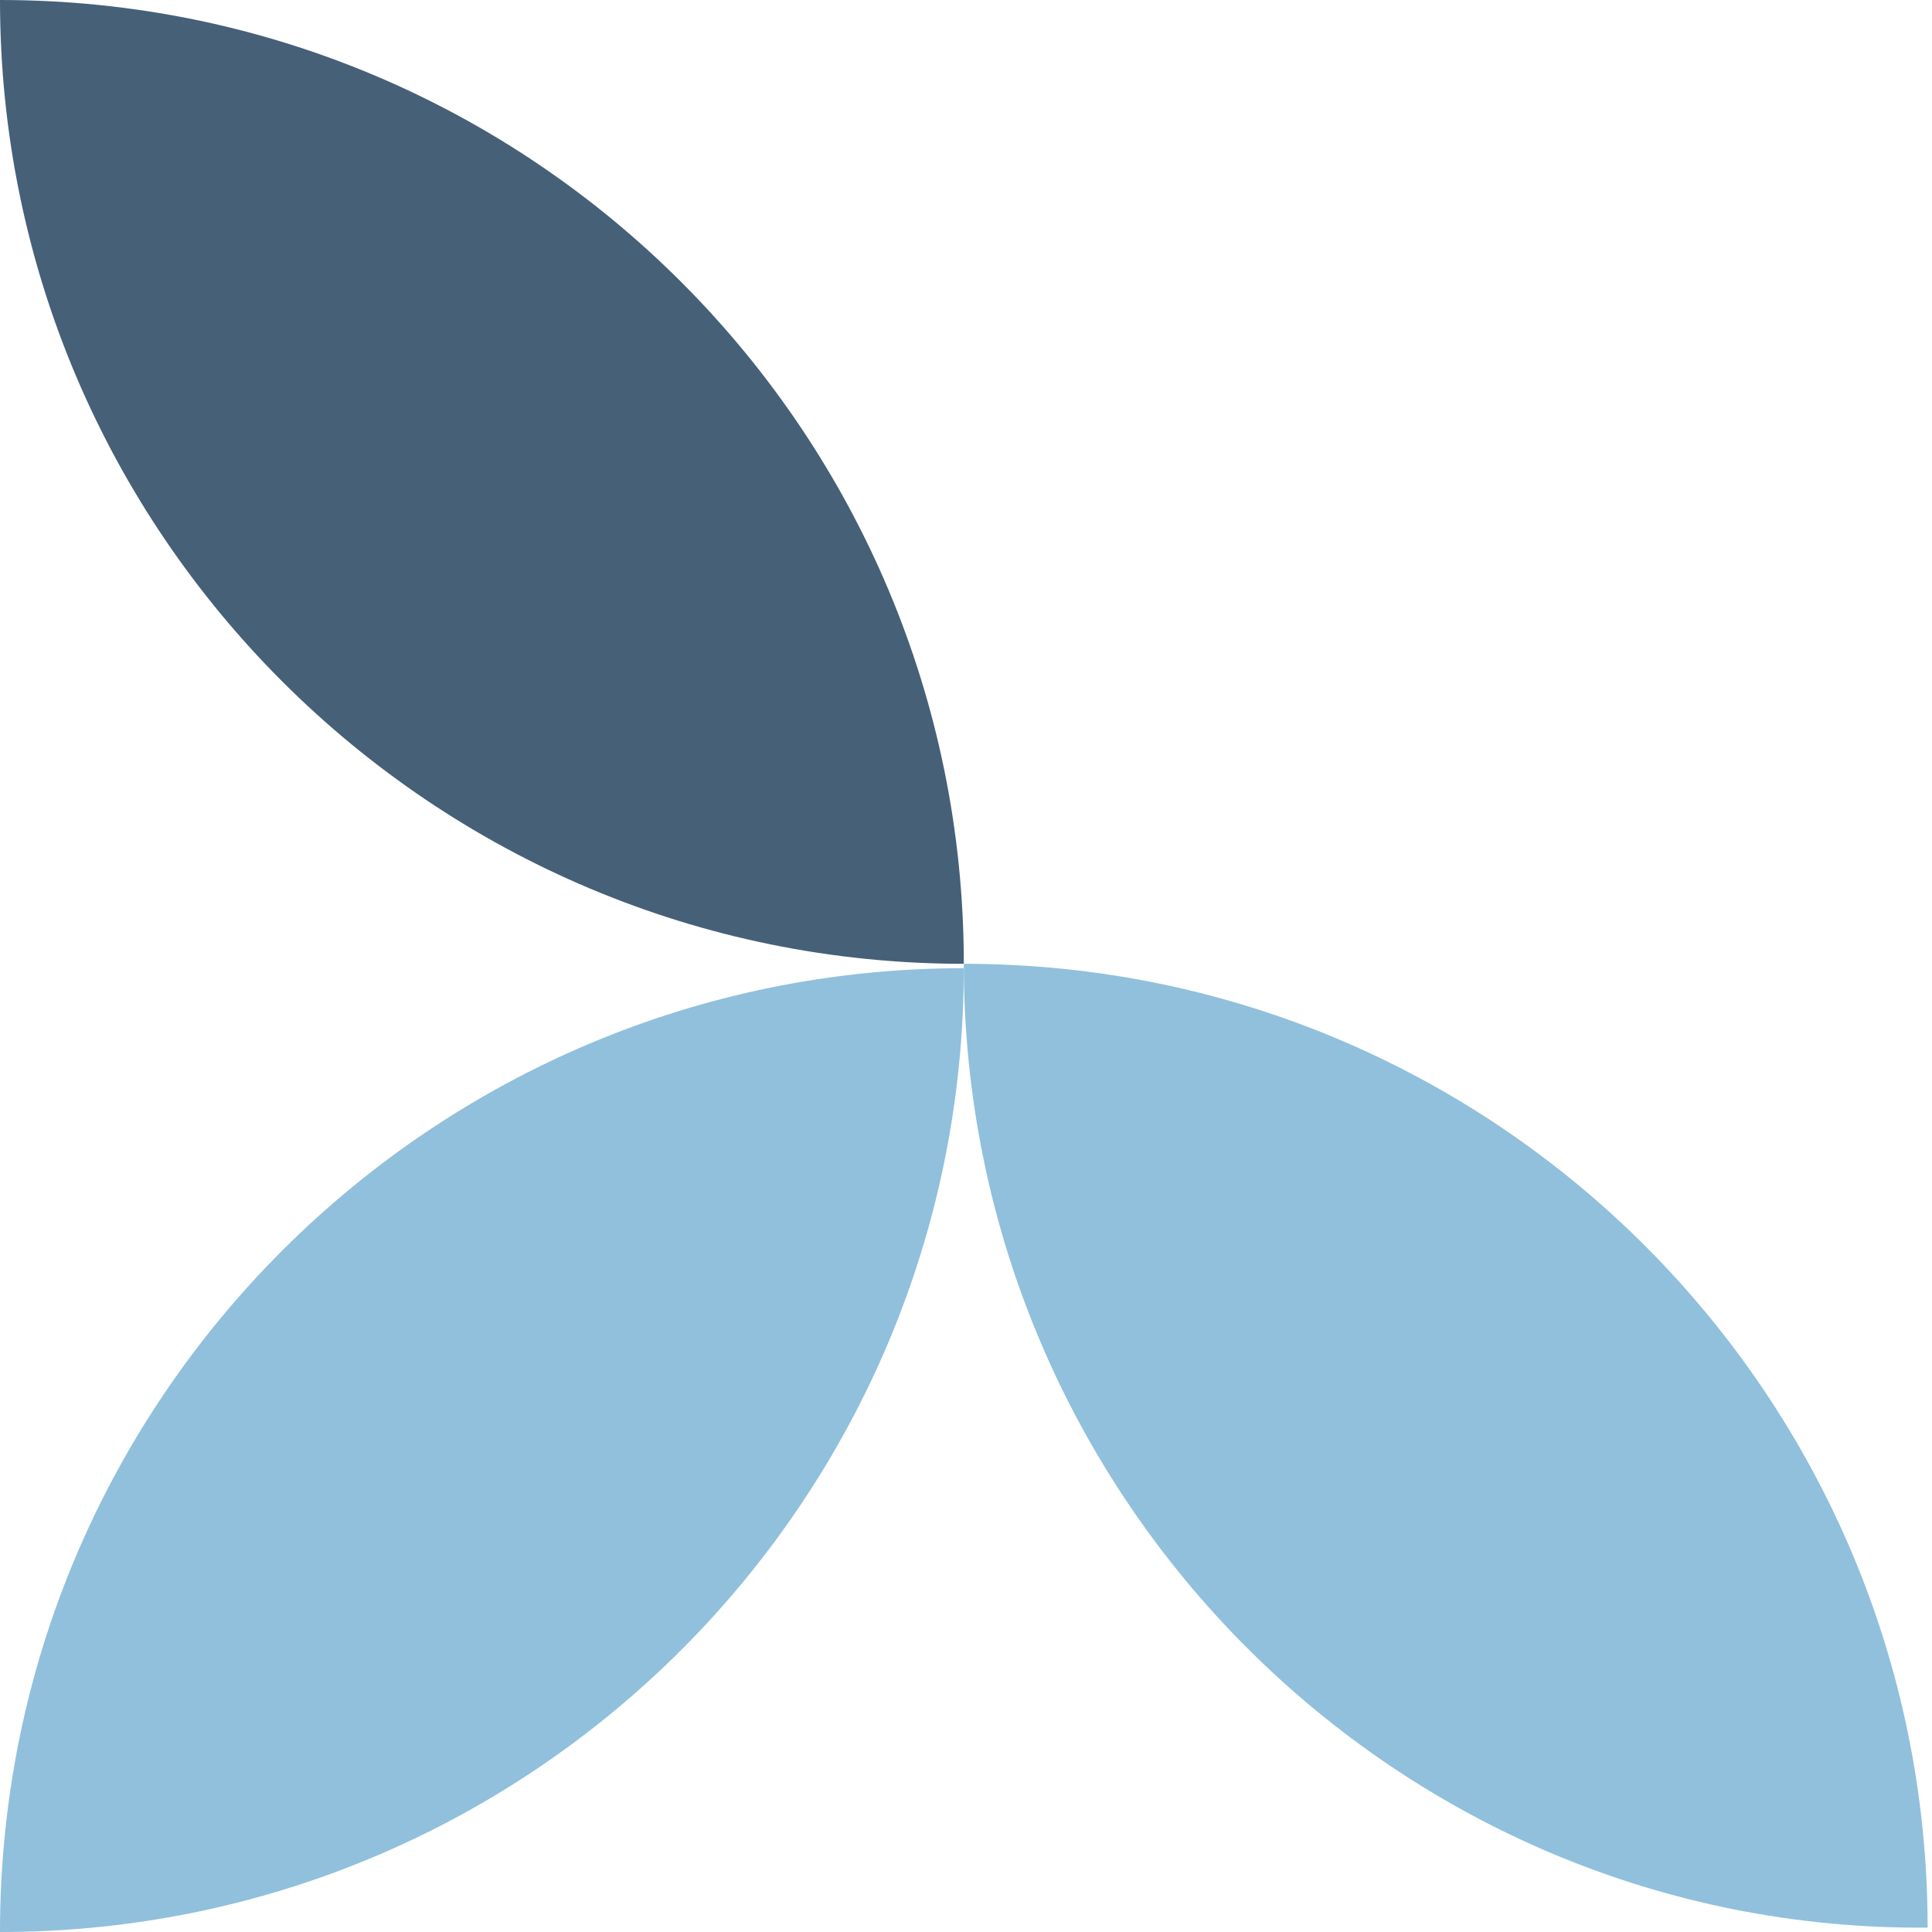
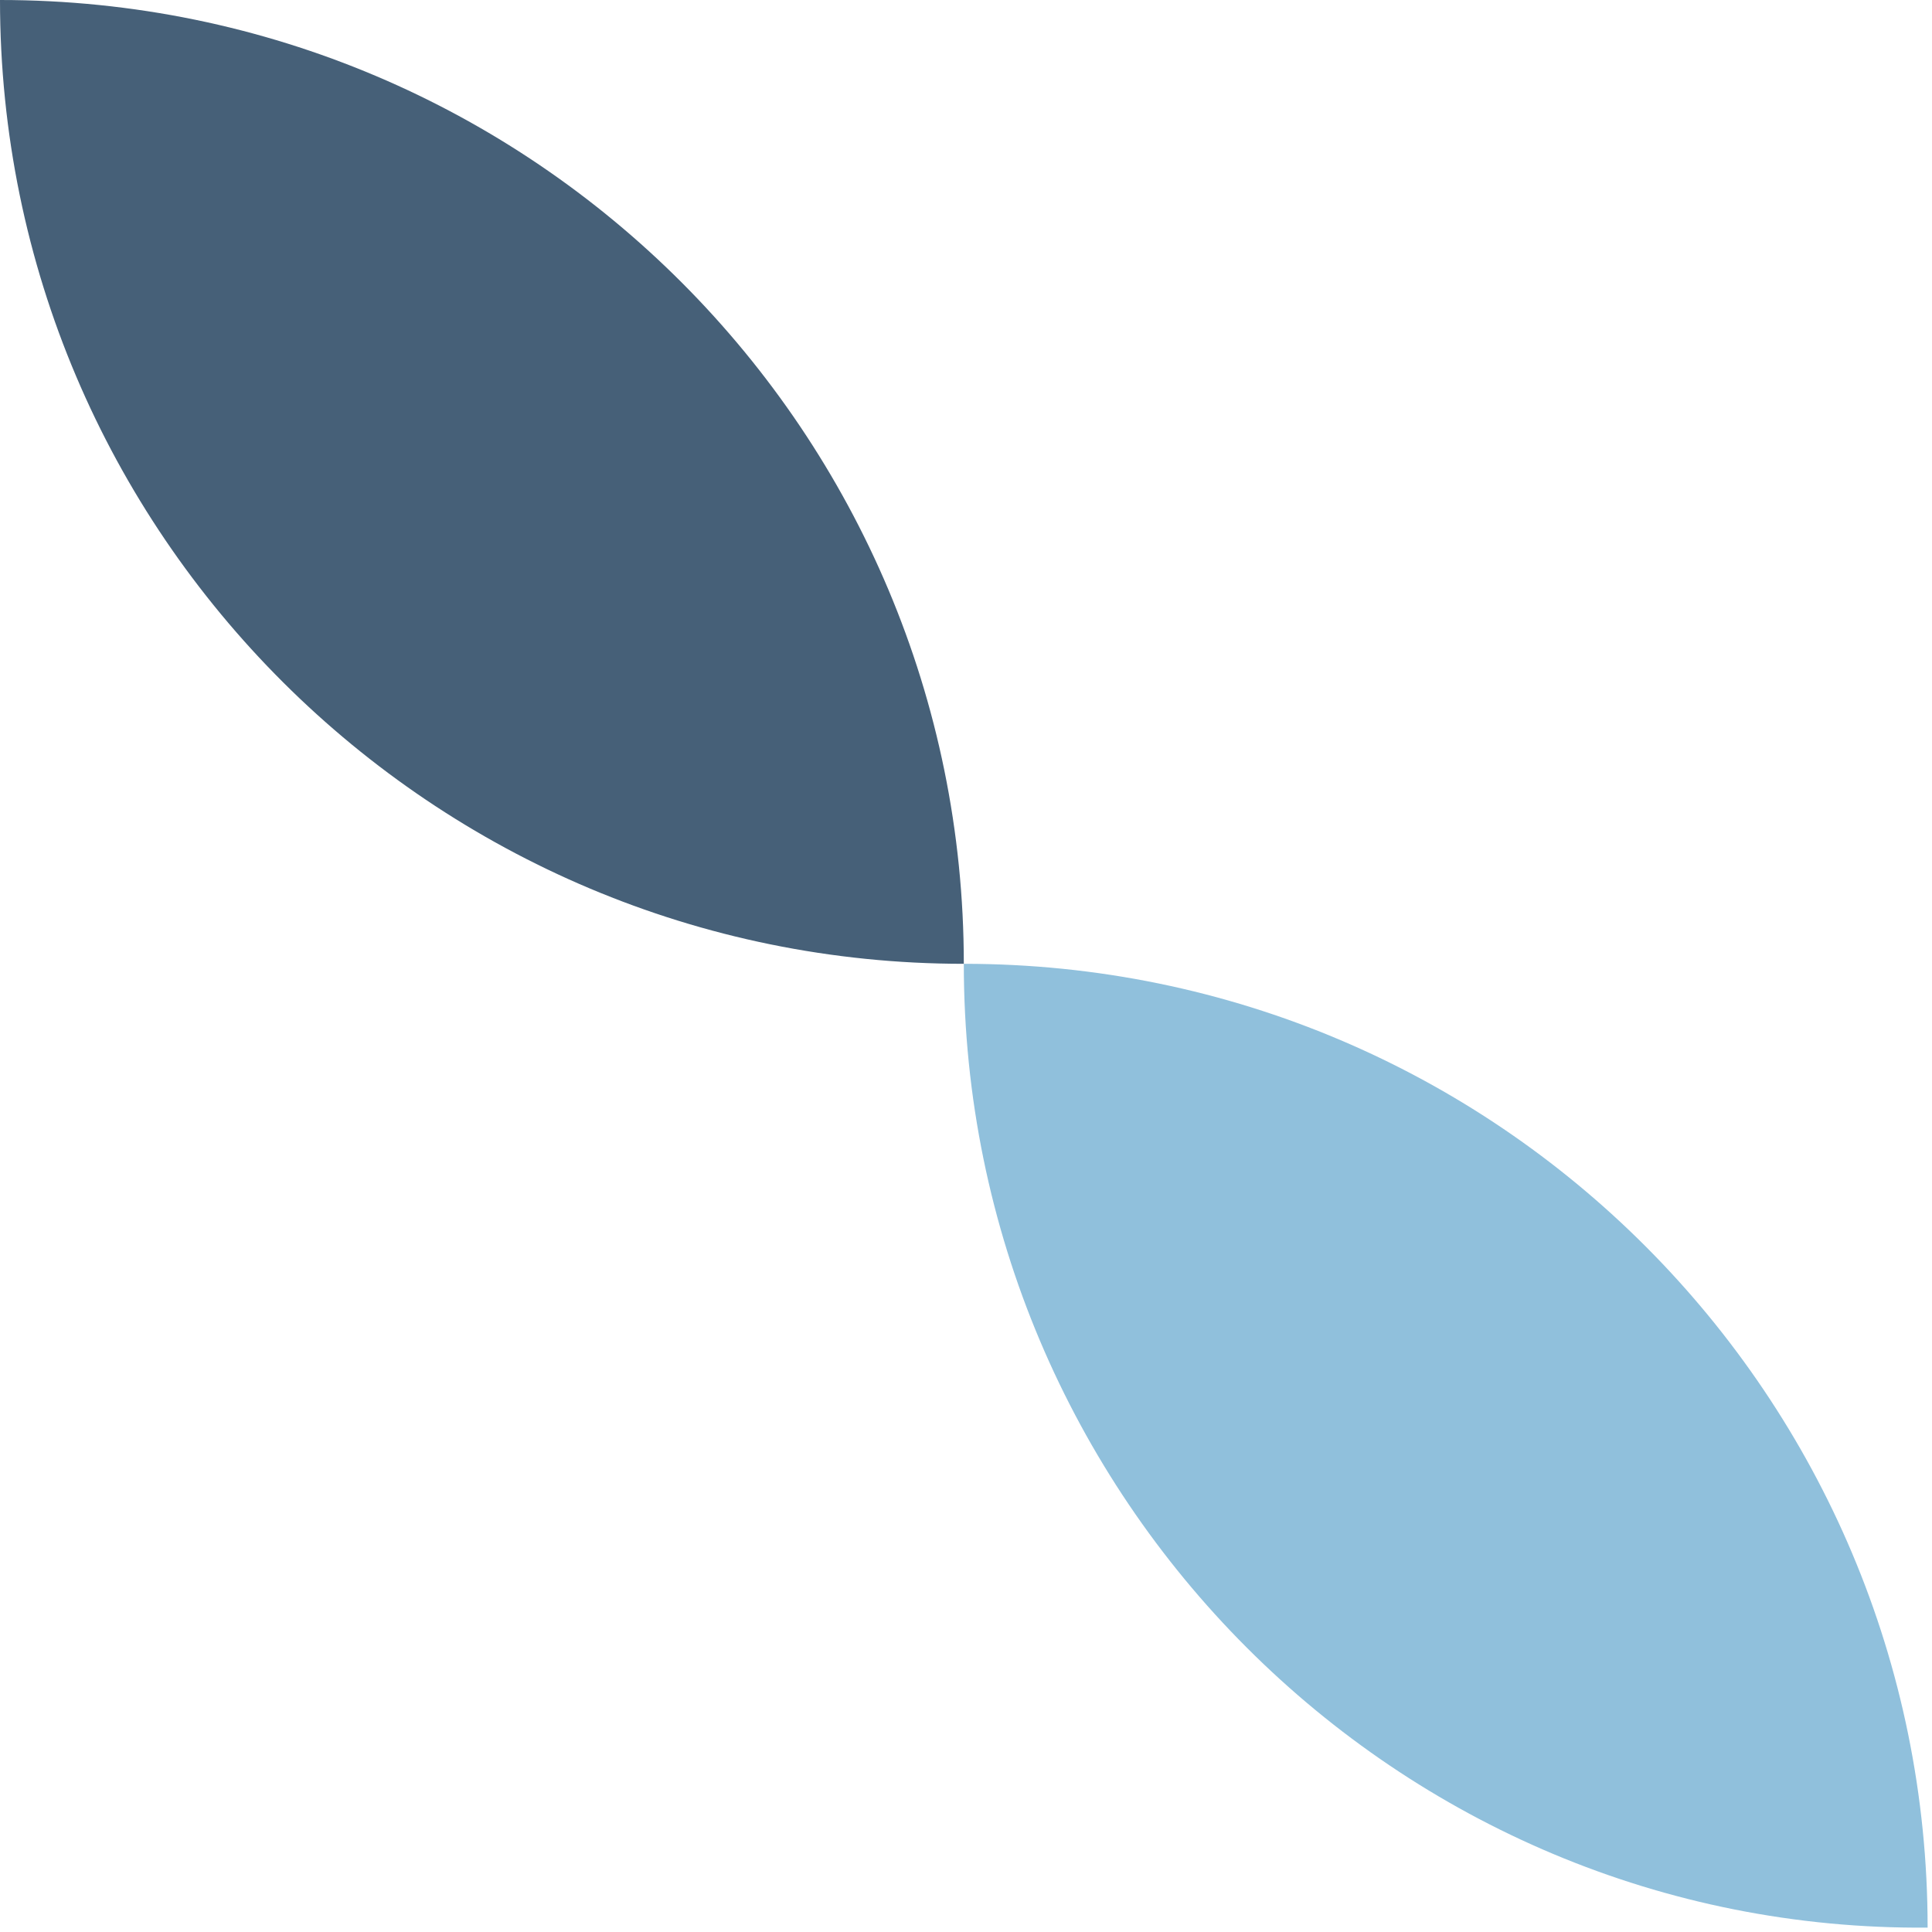
<svg xmlns="http://www.w3.org/2000/svg" x="0px" y="0px" viewBox="0 0 44.1 44.1" style="enable-background:new 0 0 44.1 44.1;" xml:space="preserve">
  <style type="text/css"> .st0{fill:url(#SVGID_1_);} .st1{opacity:0.4;fill:#84BCB1;} .st2{fill:#2E526F;} .st3{fill:#4D88BC;} .st4{fill:#84BCB1;} .st5{fill:#FFFFFF;} .st6{fill:#ECECEC;} .st7{fill:#90C0DC;} .st8{fill:#466078;} .st9{opacity:0.9;} .st10{fill:url(#SVGID_00000012461050620738749300000012342464764454529210_);} .st11{fill:#202020;} .st12{fill:url(#SVGID_00000085952359107730251440000010745556780024820121_);} .st13{opacity:0.16;fill:#FFFFFF;} .st14{clip-path:url(#SVGID_00000107562385263144078080000010504004211288771509_);} .st15{opacity:0.59;fill:url(#SVGID_00000094615704249892835720000009383071243826496921_);} .st16{opacity:0.59;fill:url(#SVGID_00000132808077297404271550000006969894257494462109_);} .st17{fill:url(#SVGID_00000127734541487603149240000001834944683023803265_);} .st18{clip-path:url(#SVGID_00000018919076454583670180000008018639420202668942_);} .st19{opacity:0.59;fill:url(#SVGID_00000150073382263846909420000014823479594601521549_);} .st20{opacity:0.59;fill:url(#SVGID_00000065041337684802300300000006916002221978796464_);} .st21{opacity:0.8;fill:#84BCB1;} </style>
  <g id="BACKGROUND"> </g>
  <g id="OBJECTS">
    <g>
      <g>
        <g>
-           <path class="st7" d="M0,44.1L0,44.1L0,44.1c0-12.2,9.9-22,22-22l0,0l0,0C22,34.2,12.2,44.1,0,44.1z" />
-         </g>
+           </g>
        <g>
          <path class="st7" d="M22,22L22,22L22,22c12.2,0,22,9.9,22,22l0,0l0,0C31.9,44.1,22,34.2,22,22z" />
        </g>
        <g>
          <path class="st8" d="M0,0L0,0L0,0c12.2,0,22,9.9,22,22l0,0l0,0C9.9,22,0,12.2,0,0z" />
        </g>
      </g>
    </g>
  </g>
  <g id="TEXTS"> </g>
</svg>